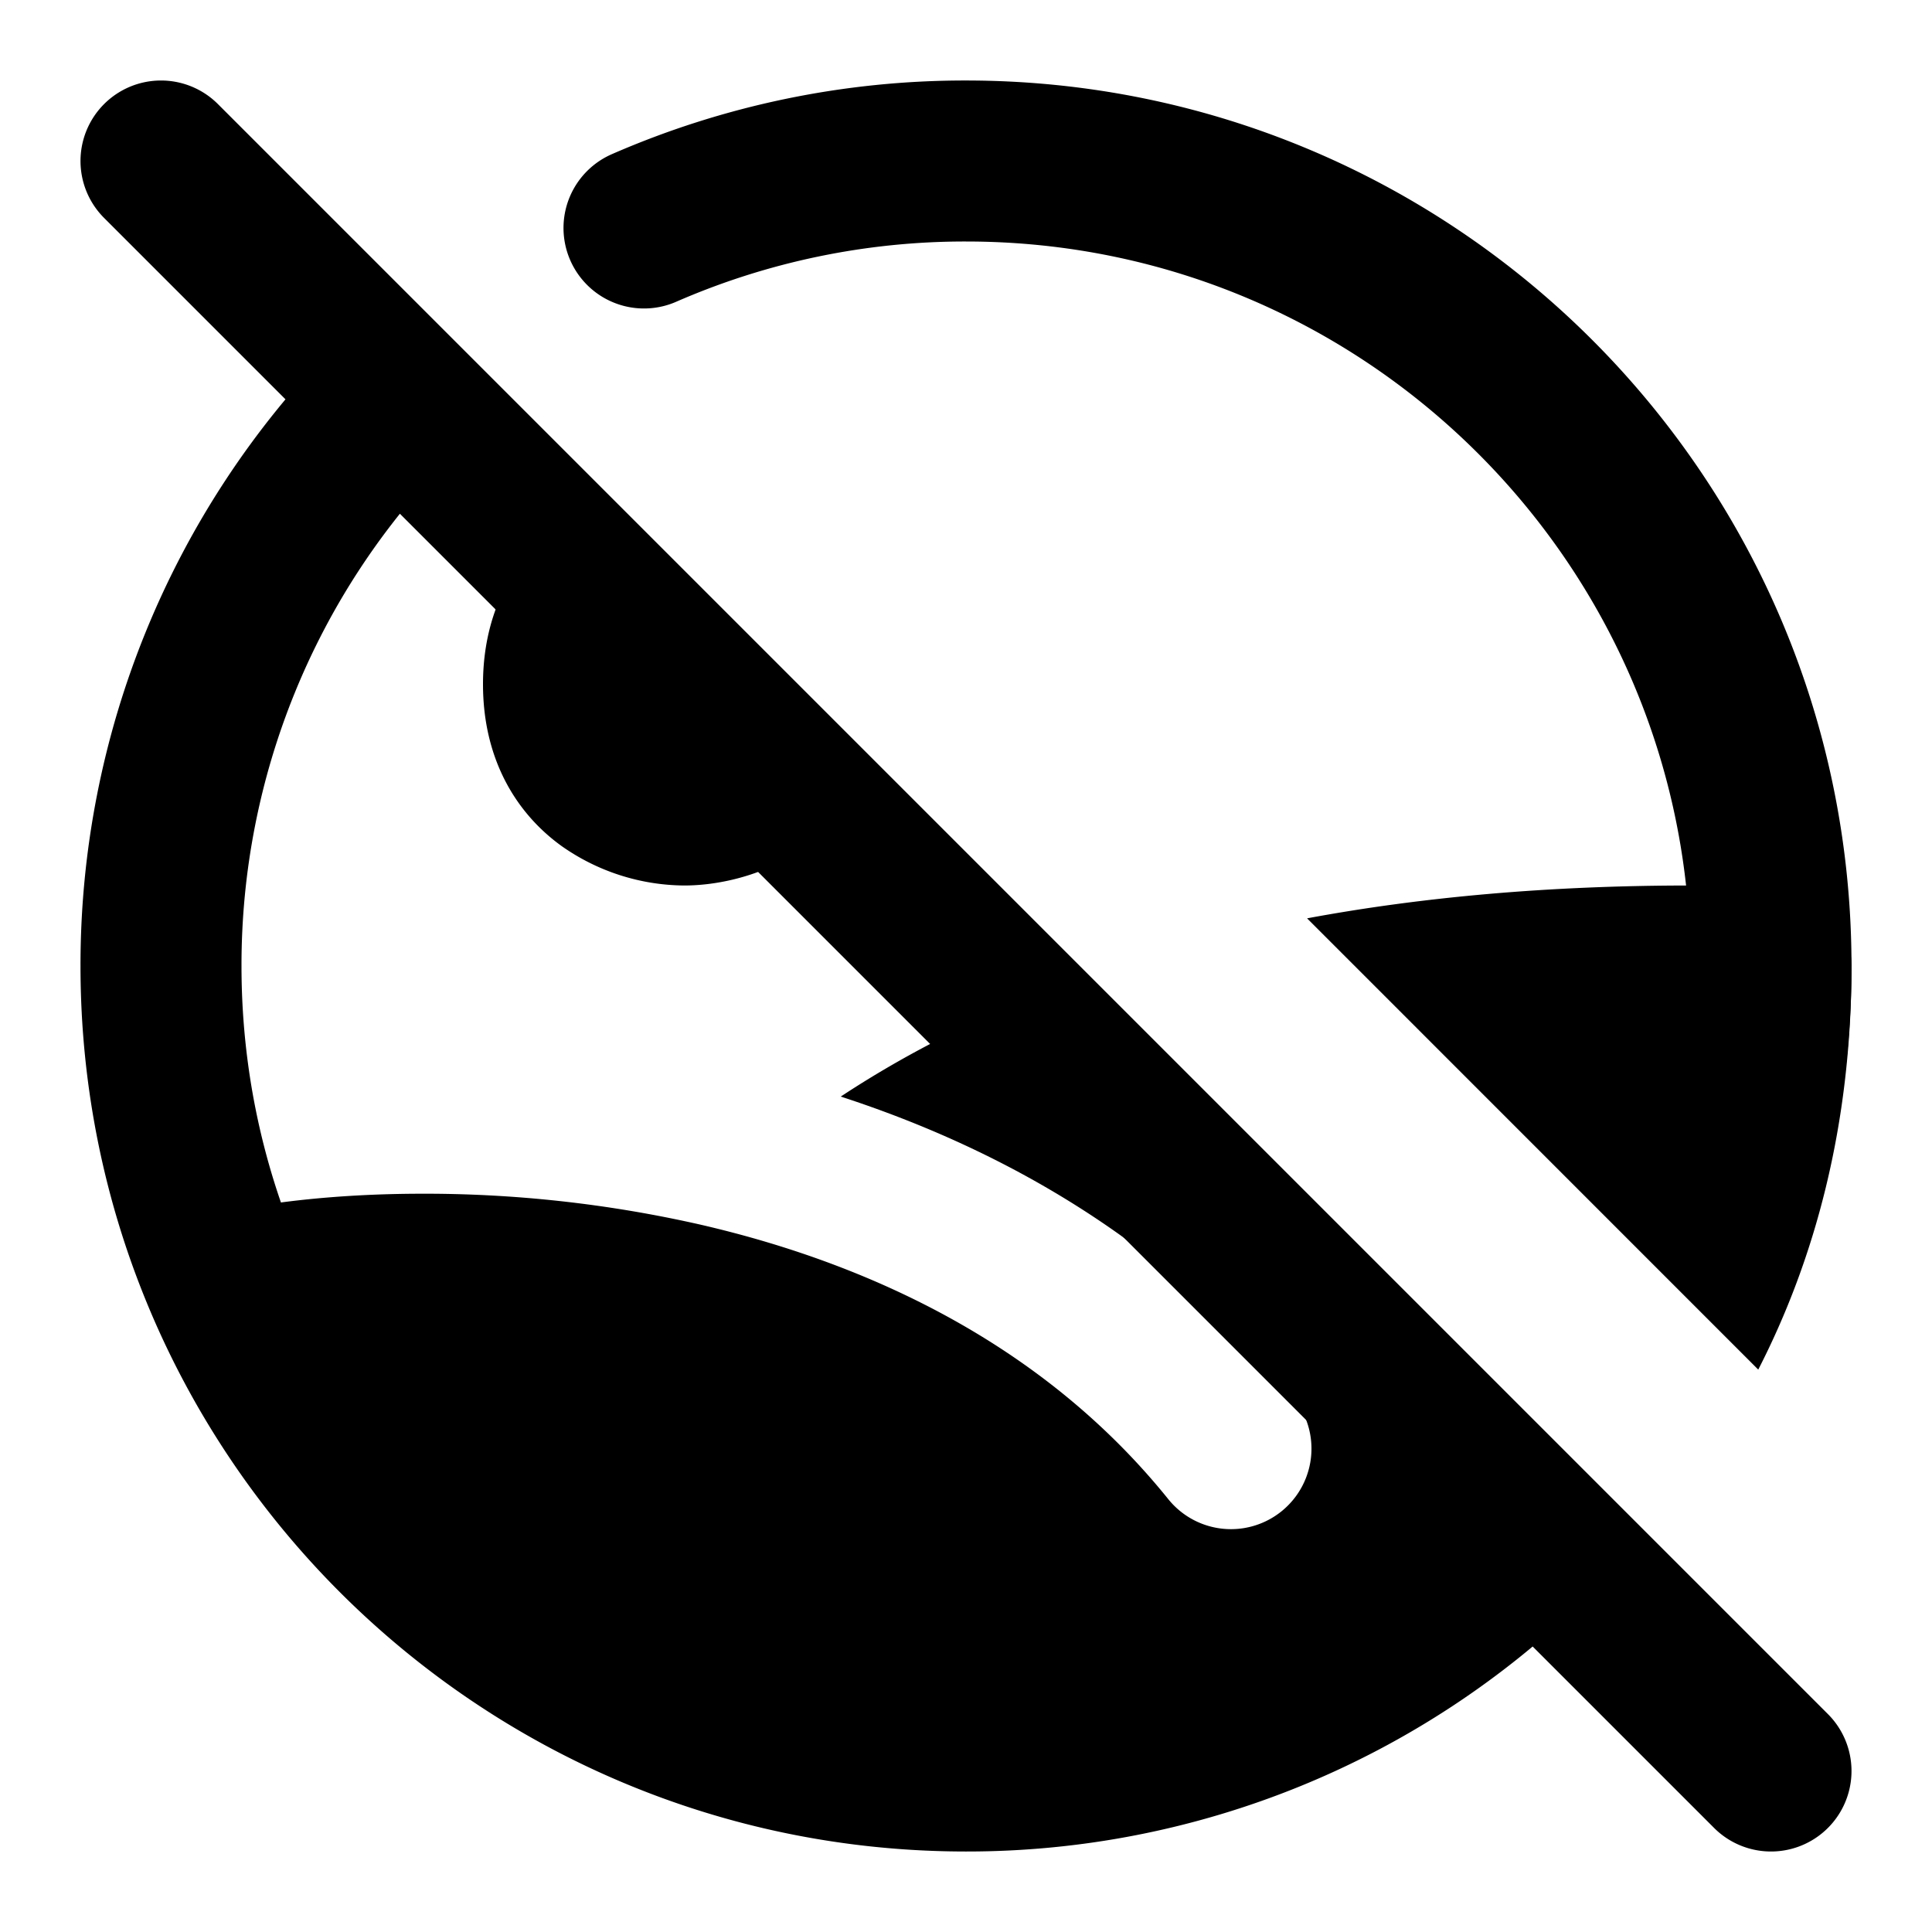
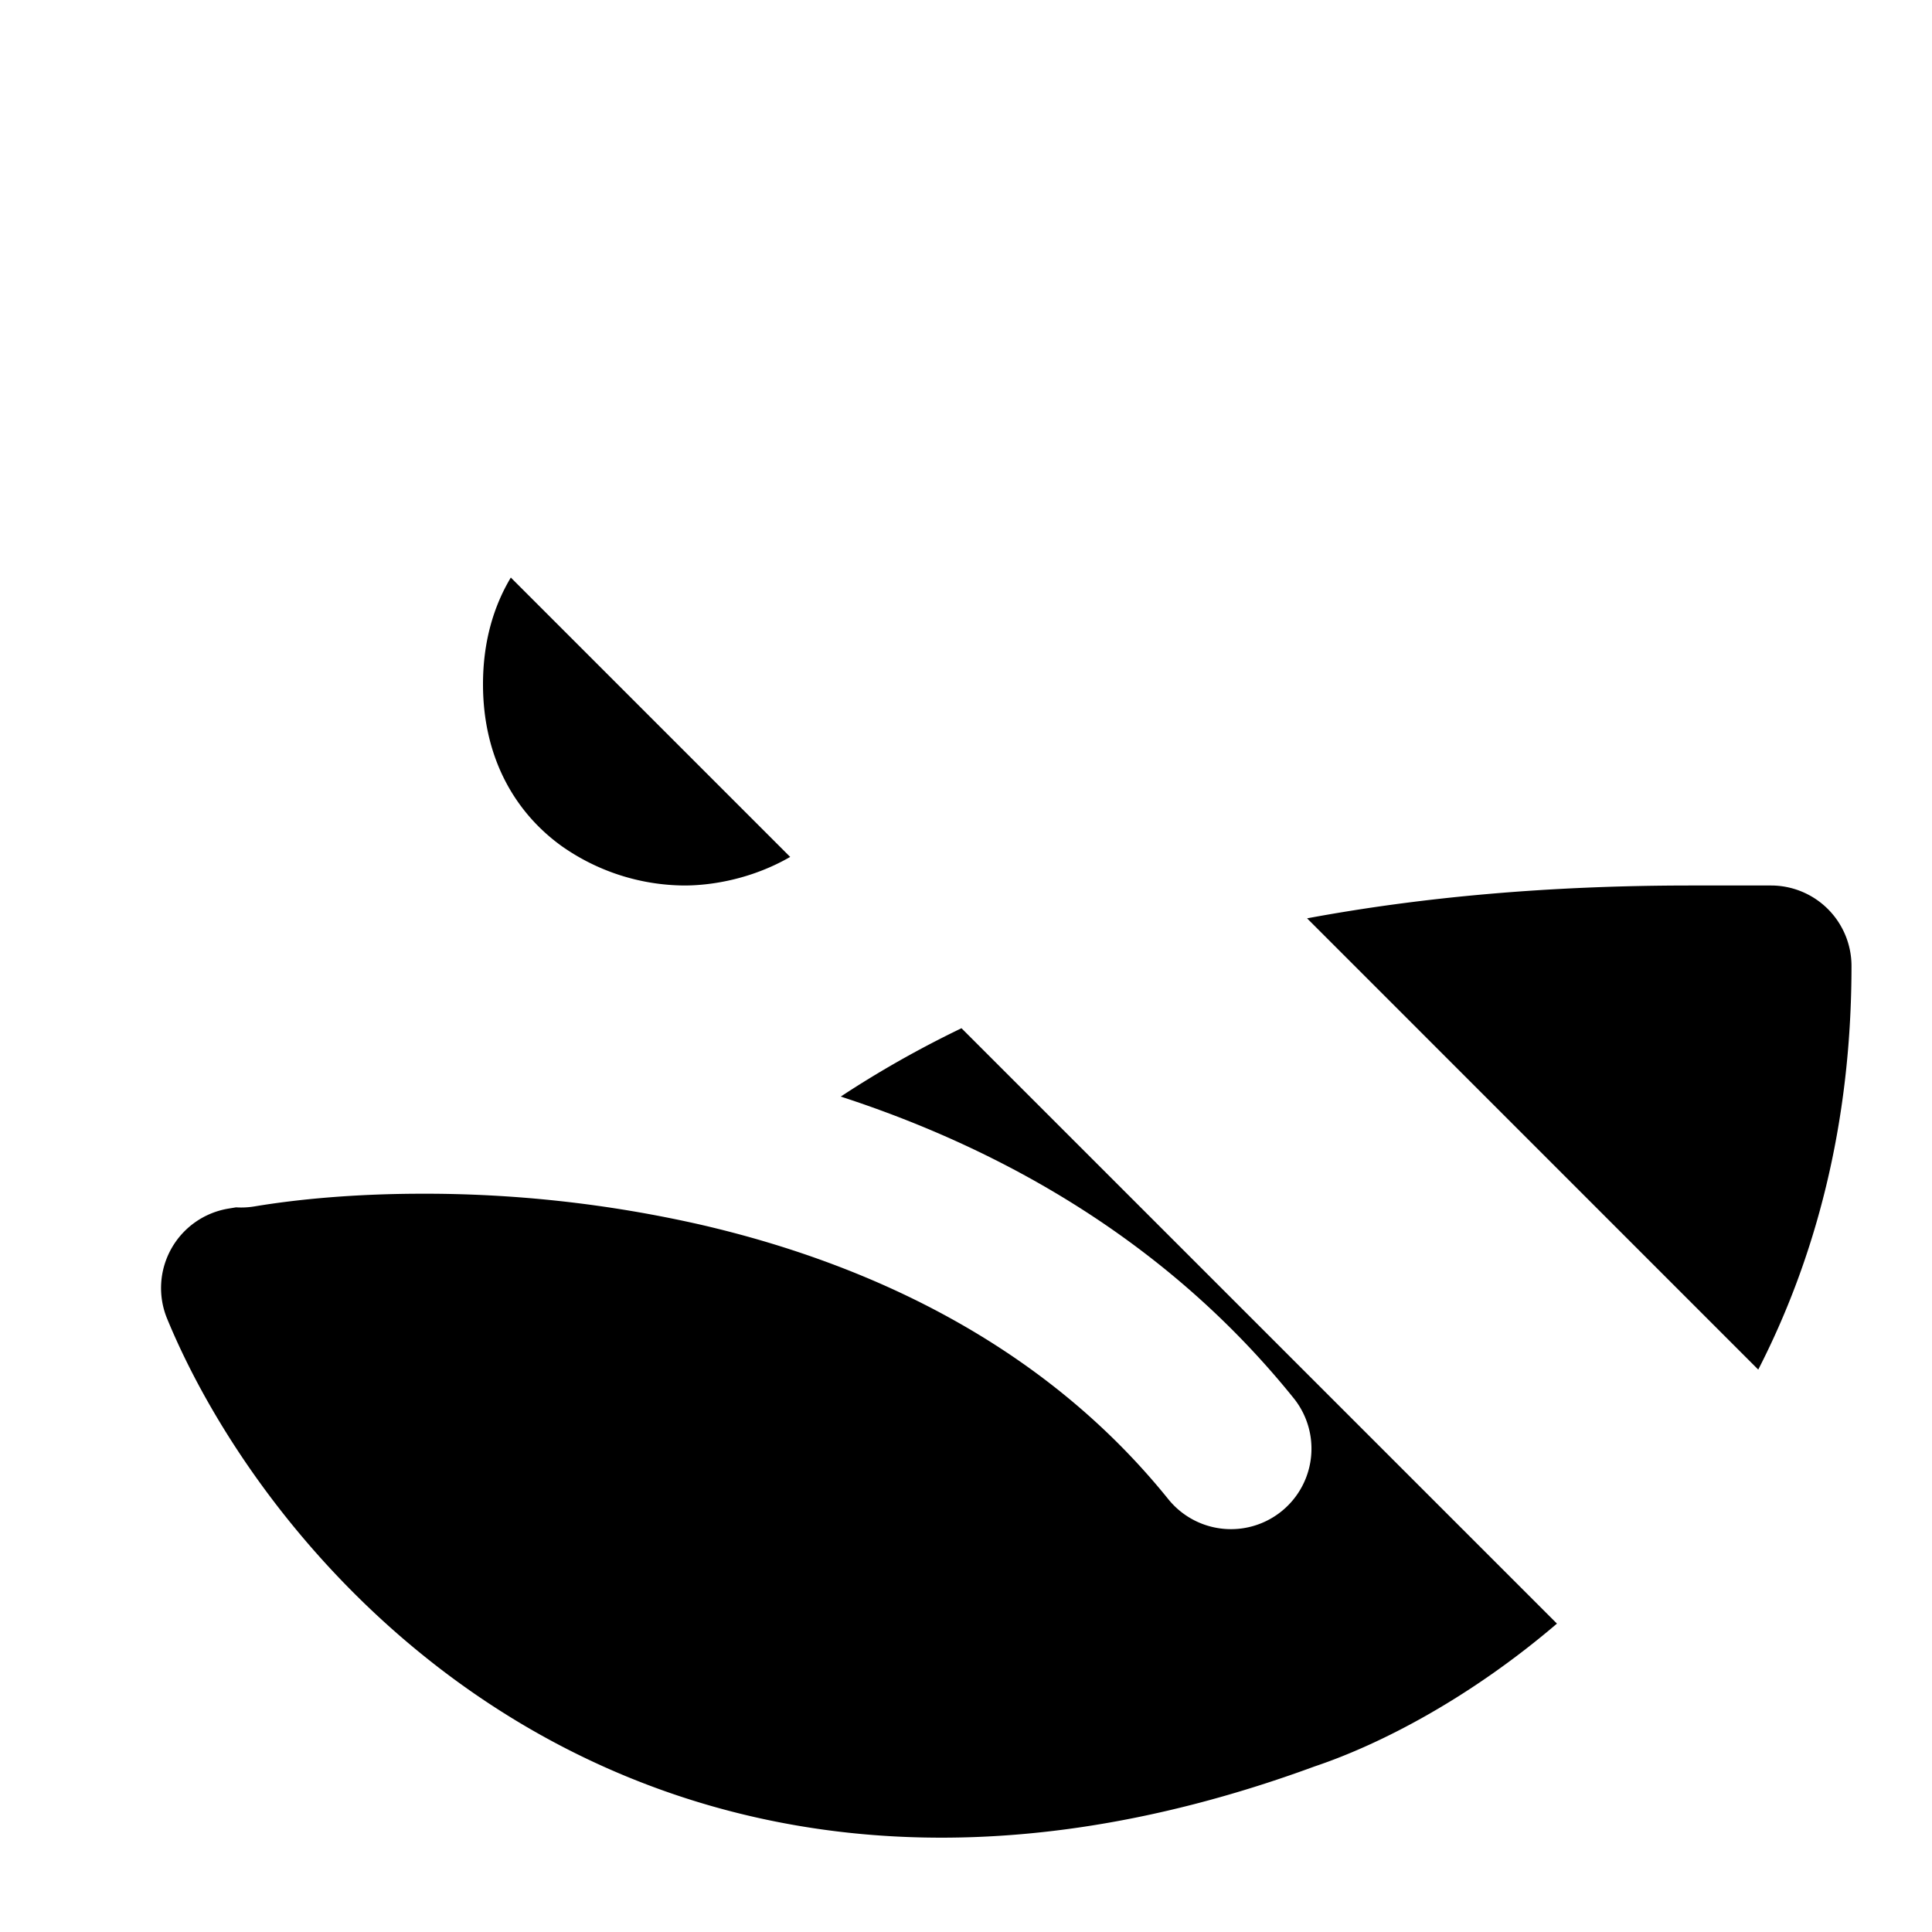
<svg xmlns="http://www.w3.org/2000/svg" width="800px" height="800px" viewBox="0 0 24 24" fill="none">
-   <path stroke="#000000" stroke-linecap="round" stroke-linejoin="round" stroke-width="2" d="M4.859 5A9.968 9.968 0 0 0 2 12c0 5.523 4.477 10 10 10a9.967 9.967 0 0 0 7-2.859M21.542 15A9.997 9.997 0 0 0 22 12c0-5.523-4.477-10-10-10a9.966 9.966 0 0 0-4 .832M2 2l20 20" />
  <path fill="#000000" fill-rule="evenodd" d="M6.346 7.174C6.13 7.534 6 7.977 6 8.5c0 .926.408 1.601.978 2.011A2.674 2.674 0 0 0 8.5 11c.357 0 .852-.087 1.316-.355l-3.47-3.47zm5.598 5.599c-.542.261-1.04.546-1.5.849 2.036.662 4.077 1.82 5.63 3.751a1 1 0 0 1-1.558 1.254c-1.516-1.884-3.65-2.912-5.797-3.41a15.464 15.464 0 0 0-3.531-.388c-.784.003-1.477.066-2.024.157a1.005 1.005 0 0 1-.232.012l-.096.016a1 1 0 0 0-.76 1.367c.652 1.584 2.135 3.723 4.51 5.097 2.42 1.399 5.684 1.958 9.745.465.829-.278 1.936-.856 3.01-1.774l-7.397-7.396zm9.898 4.24C22.541 15.65 23 13.988 23 12a1 1 0 0 0-1-1h-1c-1.772 0-3.355.146-4.763.408l5.605 5.606z" clip-rule="evenodd" />
</svg>